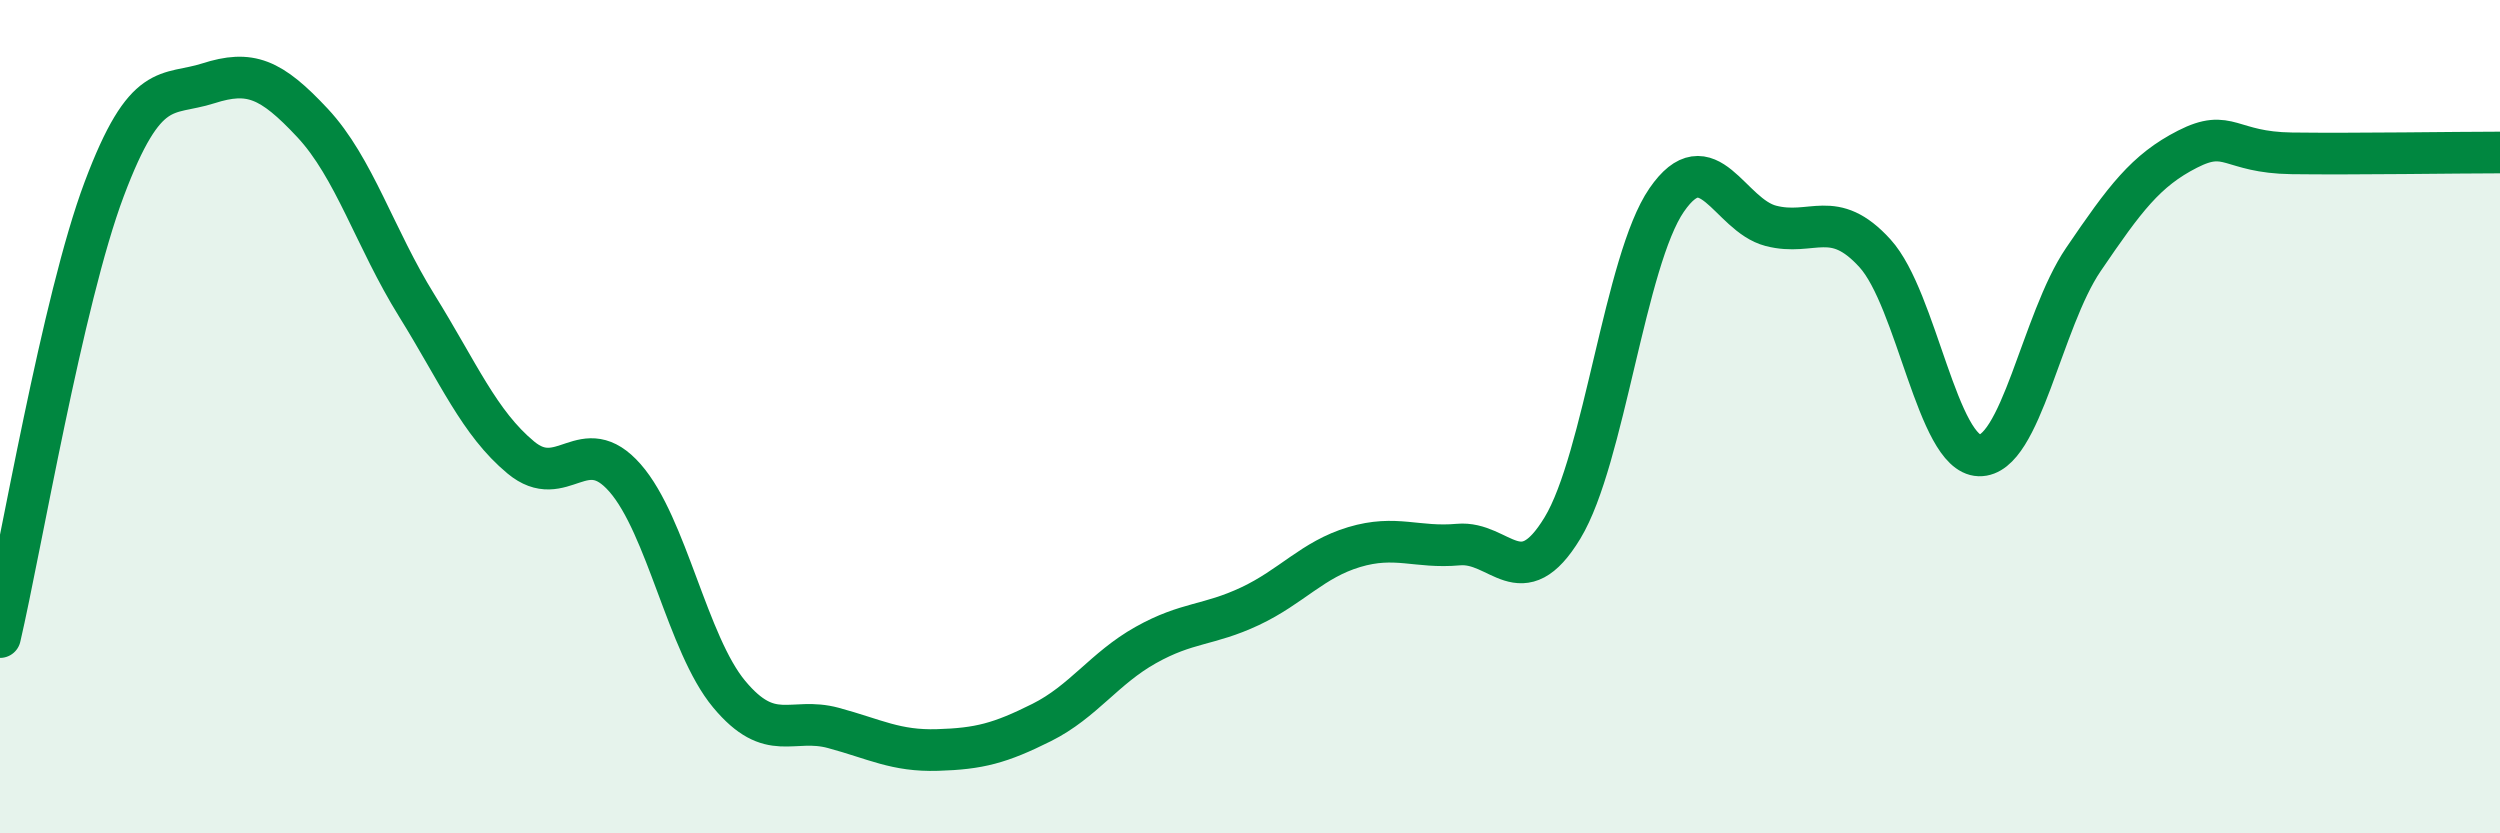
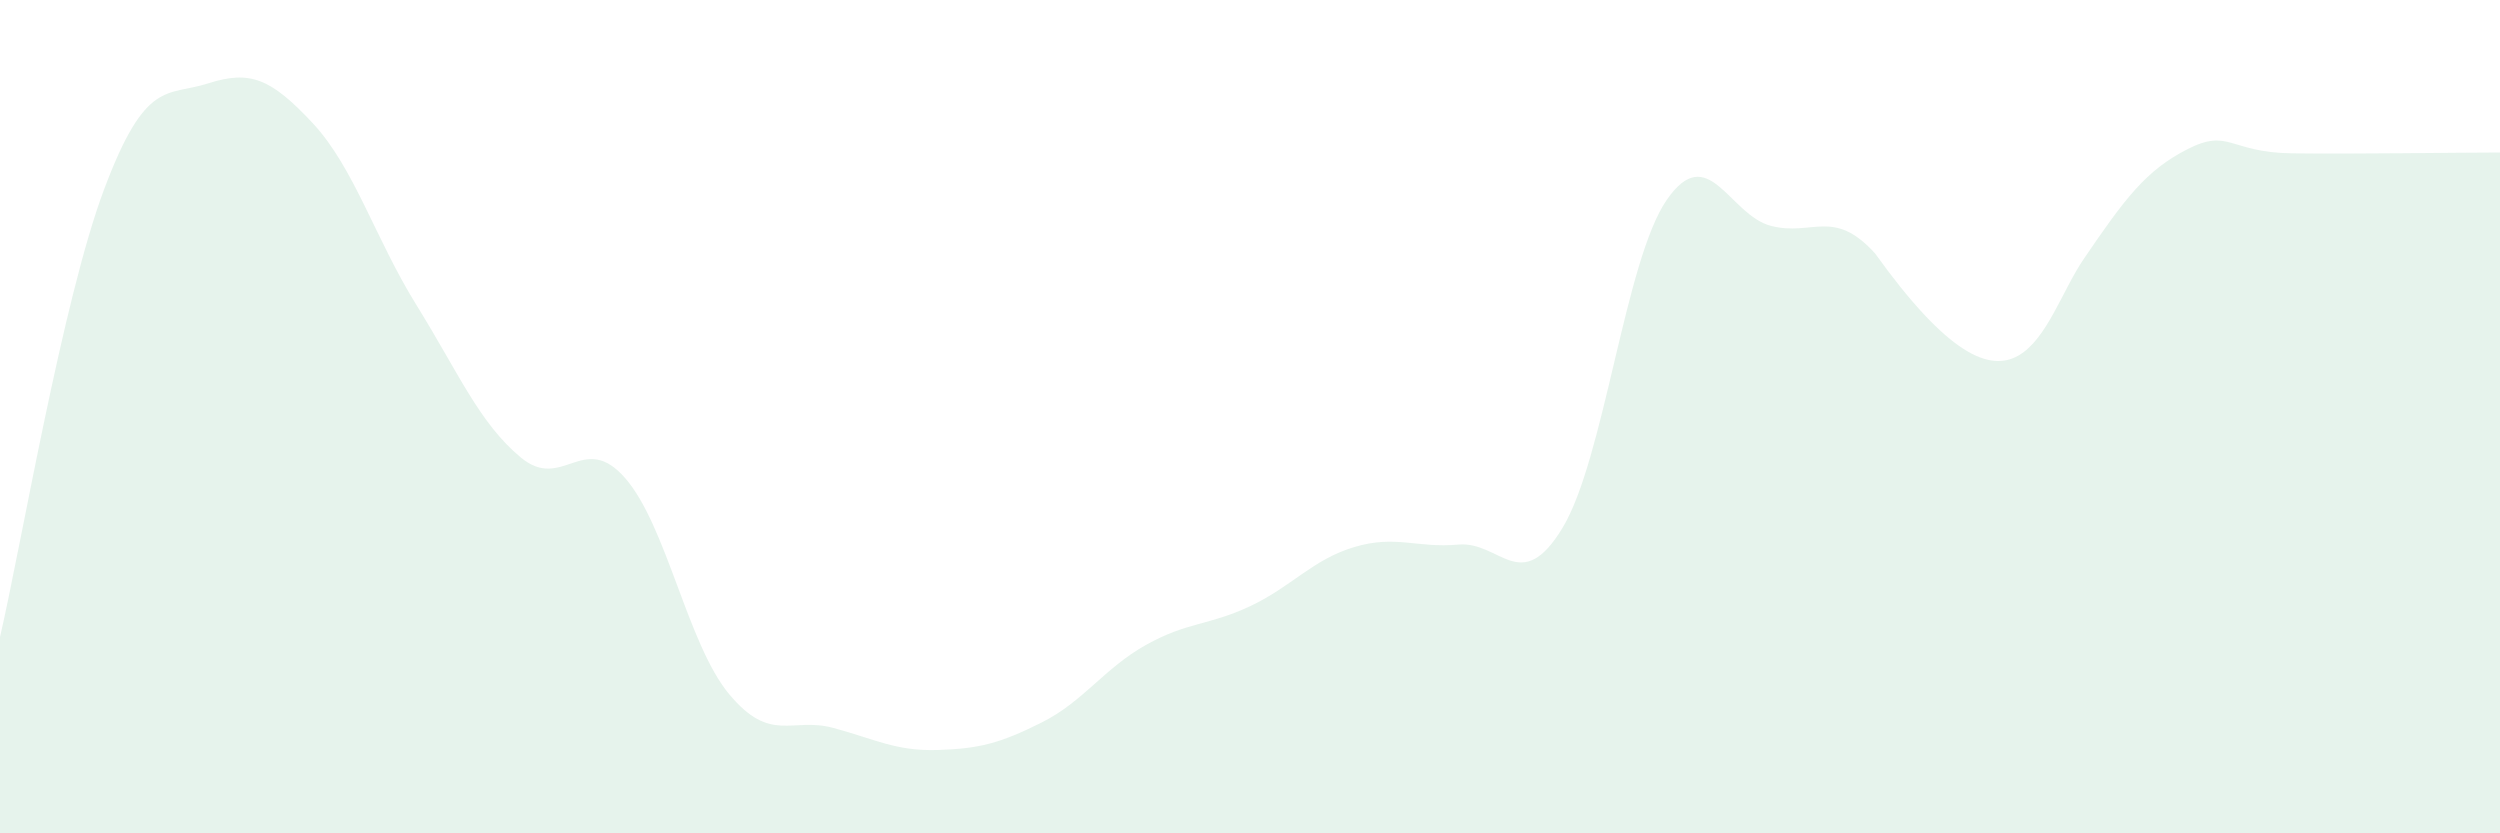
<svg xmlns="http://www.w3.org/2000/svg" width="60" height="20" viewBox="0 0 60 20">
-   <path d="M 0,15.29 C 0.5,13.14 1.5,7.2 2.5,4.54 C 3.5,1.88 4,2.32 5,2 C 6,1.68 6.5,1.88 7.5,2.95 C 8.5,4.02 9,5.72 10,7.33 C 11,8.94 11.5,10.15 12.5,10.98 C 13.5,11.81 14,10.33 15,11.47 C 16,12.61 16.5,15.46 17.5,16.66 C 18.5,17.86 19,17.2 20,17.47 C 21,17.74 21.5,18.03 22.5,18 C 23.5,17.97 24,17.84 25,17.34 C 26,16.84 26.5,16.04 27.5,15.48 C 28.5,14.92 29,15.02 30,14.55 C 31,14.08 31.5,13.43 32.5,13.13 C 33.5,12.83 34,13.16 35,13.07 C 36,12.98 36.5,14.32 37.5,12.67 C 38.5,11.02 39,6.25 40,4.8 C 41,3.35 41.5,5.16 42.5,5.42 C 43.5,5.68 44,4.98 45,6.08 C 46,7.18 46.5,10.9 47.5,10.93 C 48.5,10.96 49,7.7 50,6.23 C 51,4.76 51.5,4.09 52.5,3.58 C 53.5,3.07 53.5,3.66 55,3.68 C 56.5,3.7 59,3.66 60,3.66L60 20L0 20Z" fill="#008740" opacity="0.1" stroke-linecap="round" stroke-linejoin="round" />
-   <path d="M 0,15.29 C 0.5,13.14 1.5,7.2 2.5,4.54 C 3.5,1.88 4,2.32 5,2 C 6,1.68 6.5,1.88 7.5,2.95 C 8.5,4.02 9,5.72 10,7.33 C 11,8.94 11.5,10.15 12.5,10.98 C 13.5,11.81 14,10.33 15,11.47 C 16,12.61 16.5,15.46 17.5,16.66 C 18.5,17.86 19,17.2 20,17.47 C 21,17.74 21.5,18.03 22.5,18 C 23.5,17.97 24,17.84 25,17.34 C 26,16.84 26.5,16.04 27.5,15.48 C 28.5,14.92 29,15.02 30,14.55 C 31,14.08 31.5,13.43 32.5,13.13 C 33.5,12.83 34,13.16 35,13.07 C 36,12.98 36.5,14.32 37.5,12.67 C 38.5,11.02 39,6.25 40,4.8 C 41,3.35 41.5,5.16 42.5,5.42 C 43.5,5.68 44,4.98 45,6.08 C 46,7.18 46.5,10.9 47.5,10.93 C 48.5,10.96 49,7.7 50,6.23 C 51,4.76 51.5,4.09 52.5,3.58 C 53.5,3.07 53.5,3.66 55,3.68 C 56.5,3.7 59,3.66 60,3.66" stroke="#008740" stroke-width="1" fill="none" stroke-linecap="round" stroke-linejoin="round" />
+   <path d="M 0,15.29 C 0.5,13.14 1.5,7.2 2.5,4.54 C 3.5,1.88 4,2.32 5,2 C 6,1.68 6.5,1.88 7.5,2.95 C 8.5,4.02 9,5.72 10,7.33 C 11,8.94 11.5,10.15 12.5,10.98 C 13.5,11.81 14,10.33 15,11.47 C 16,12.61 16.5,15.46 17.5,16.66 C 18.5,17.86 19,17.2 20,17.47 C 21,17.74 21.5,18.03 22.5,18 C 23.5,17.97 24,17.84 25,17.34 C 26,16.84 26.5,16.04 27.5,15.48 C 28.5,14.92 29,15.02 30,14.55 C 31,14.08 31.5,13.43 32.5,13.13 C 33.5,12.83 34,13.16 35,13.07 C 36,12.98 36.5,14.32 37.5,12.67 C 38.5,11.02 39,6.25 40,4.8 C 41,3.35 41.5,5.16 42.5,5.42 C 43.5,5.68 44,4.98 45,6.08 C 48.5,10.96 49,7.7 50,6.23 C 51,4.76 51.5,4.09 52.5,3.58 C 53.5,3.07 53.5,3.66 55,3.68 C 56.5,3.7 59,3.66 60,3.66L60 20L0 20Z" fill="#008740" opacity="0.1" stroke-linecap="round" stroke-linejoin="round" />
</svg>